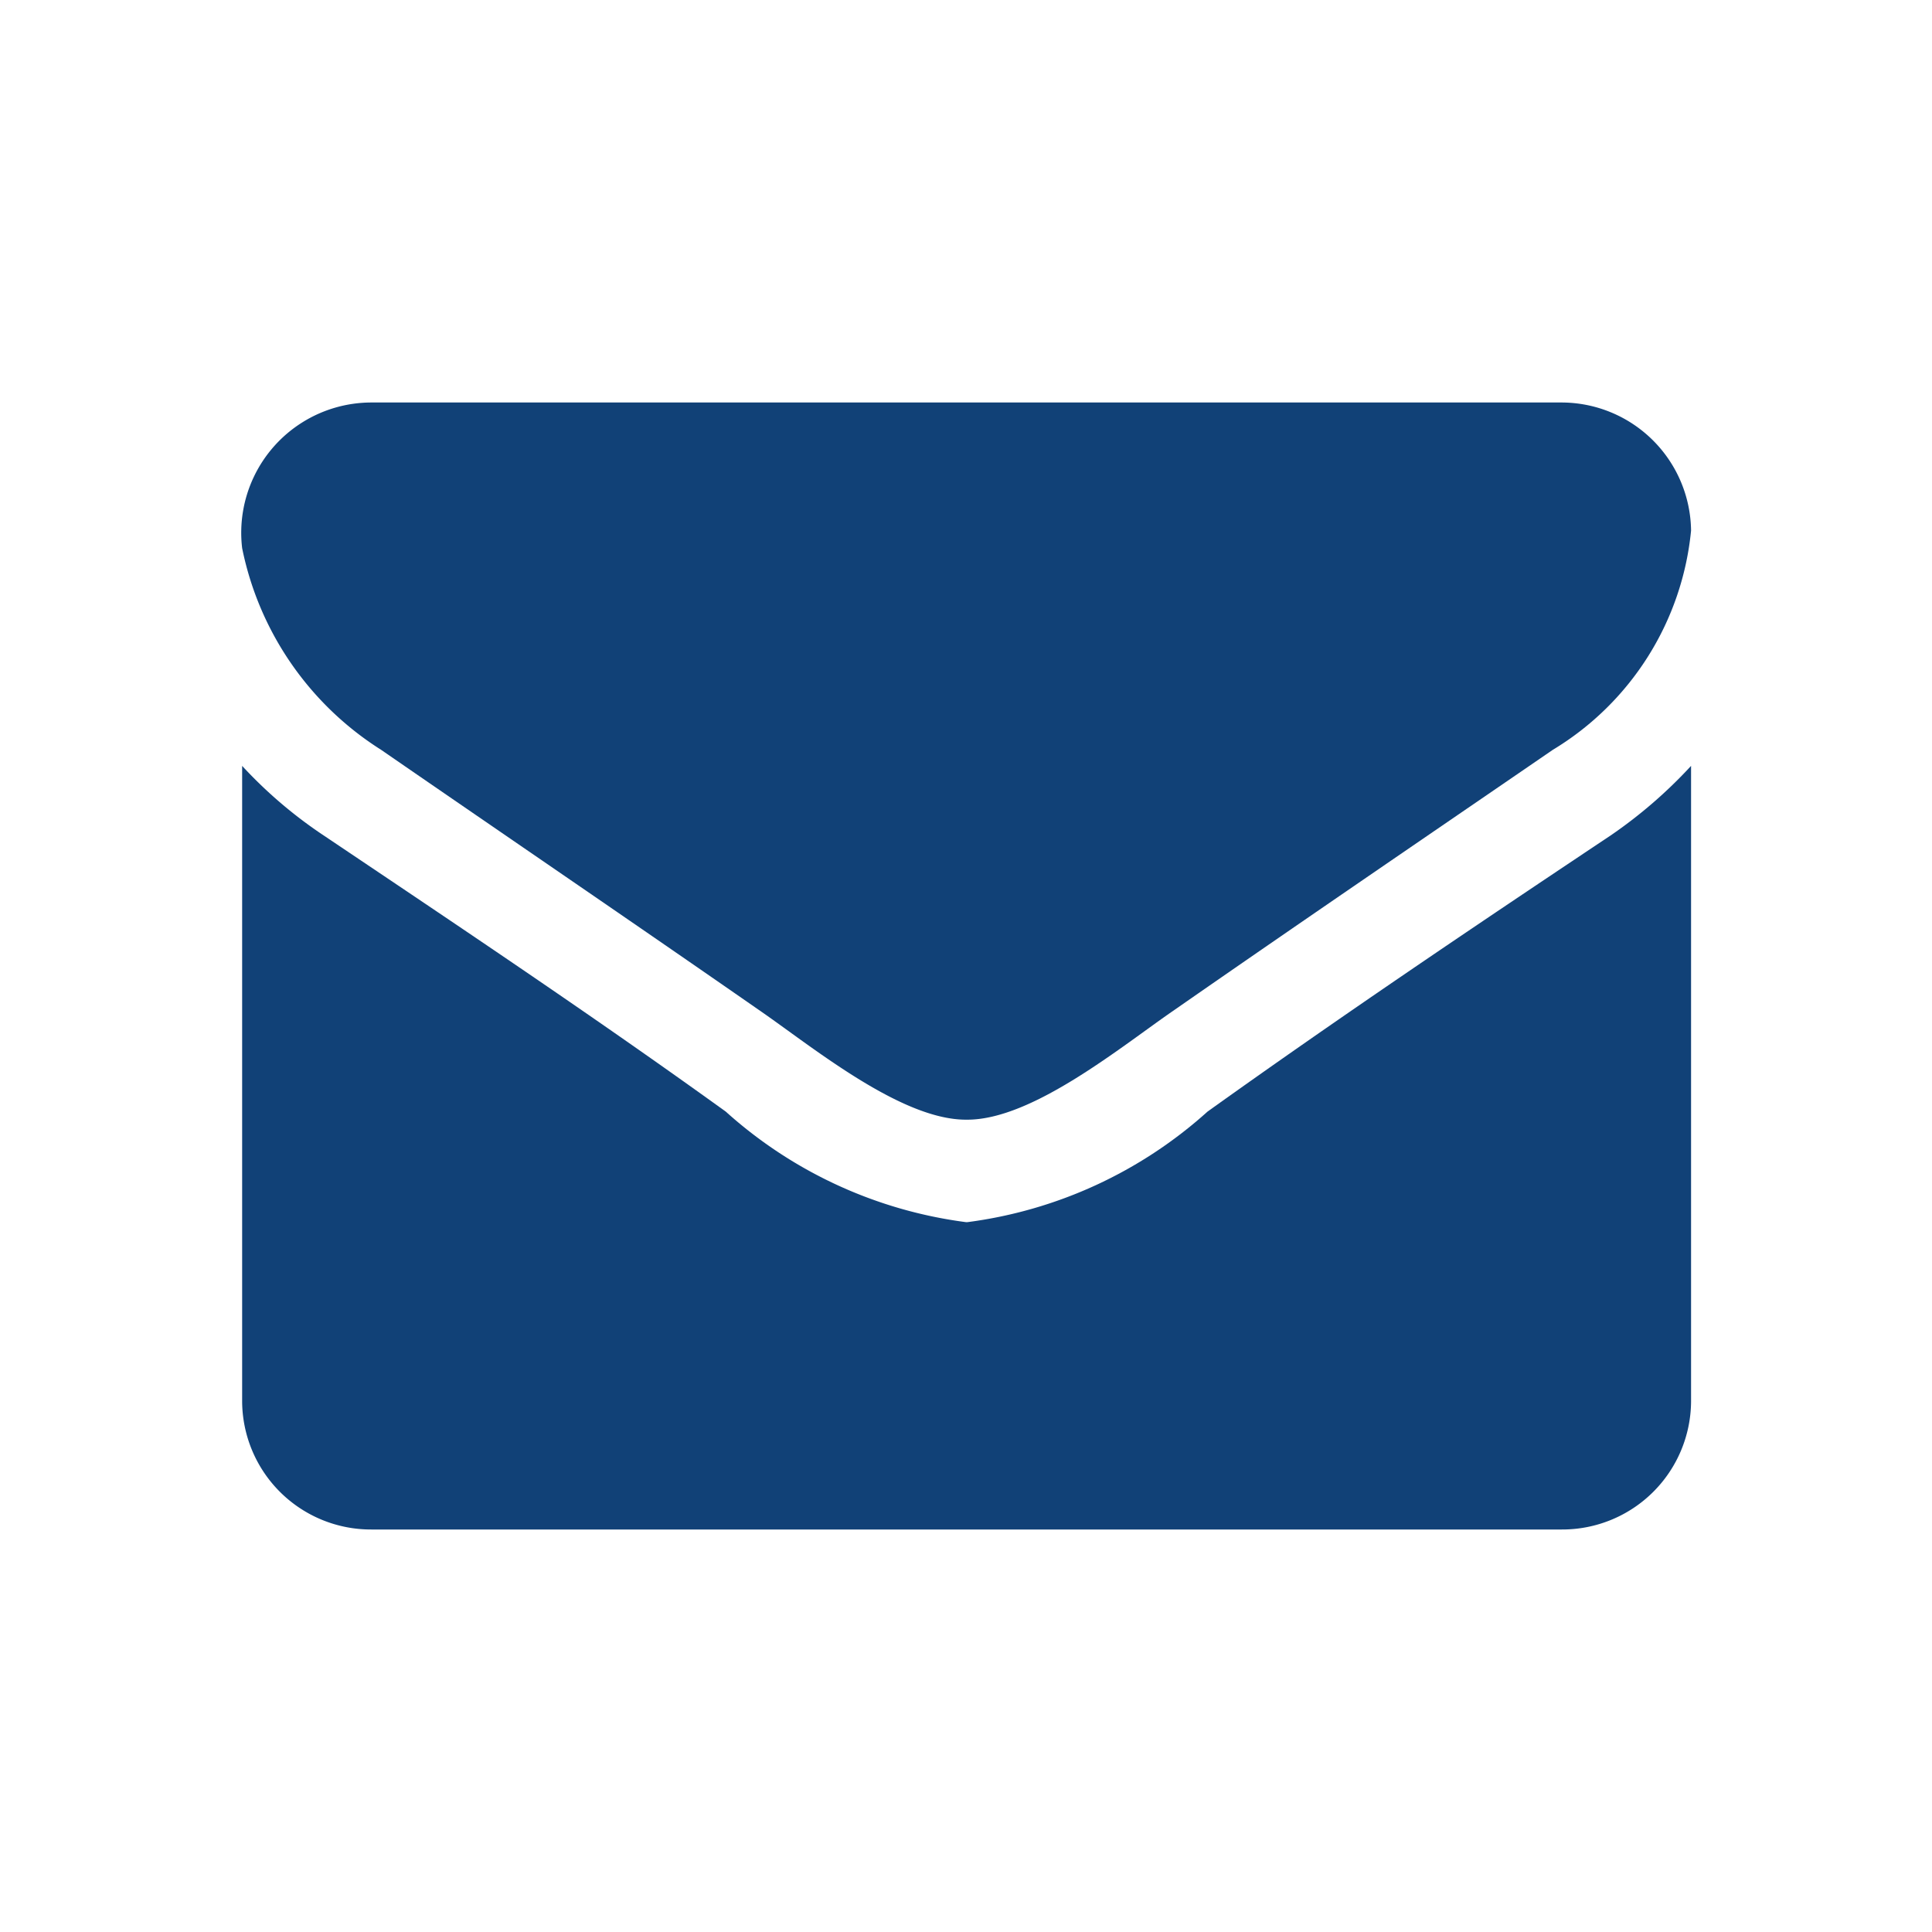
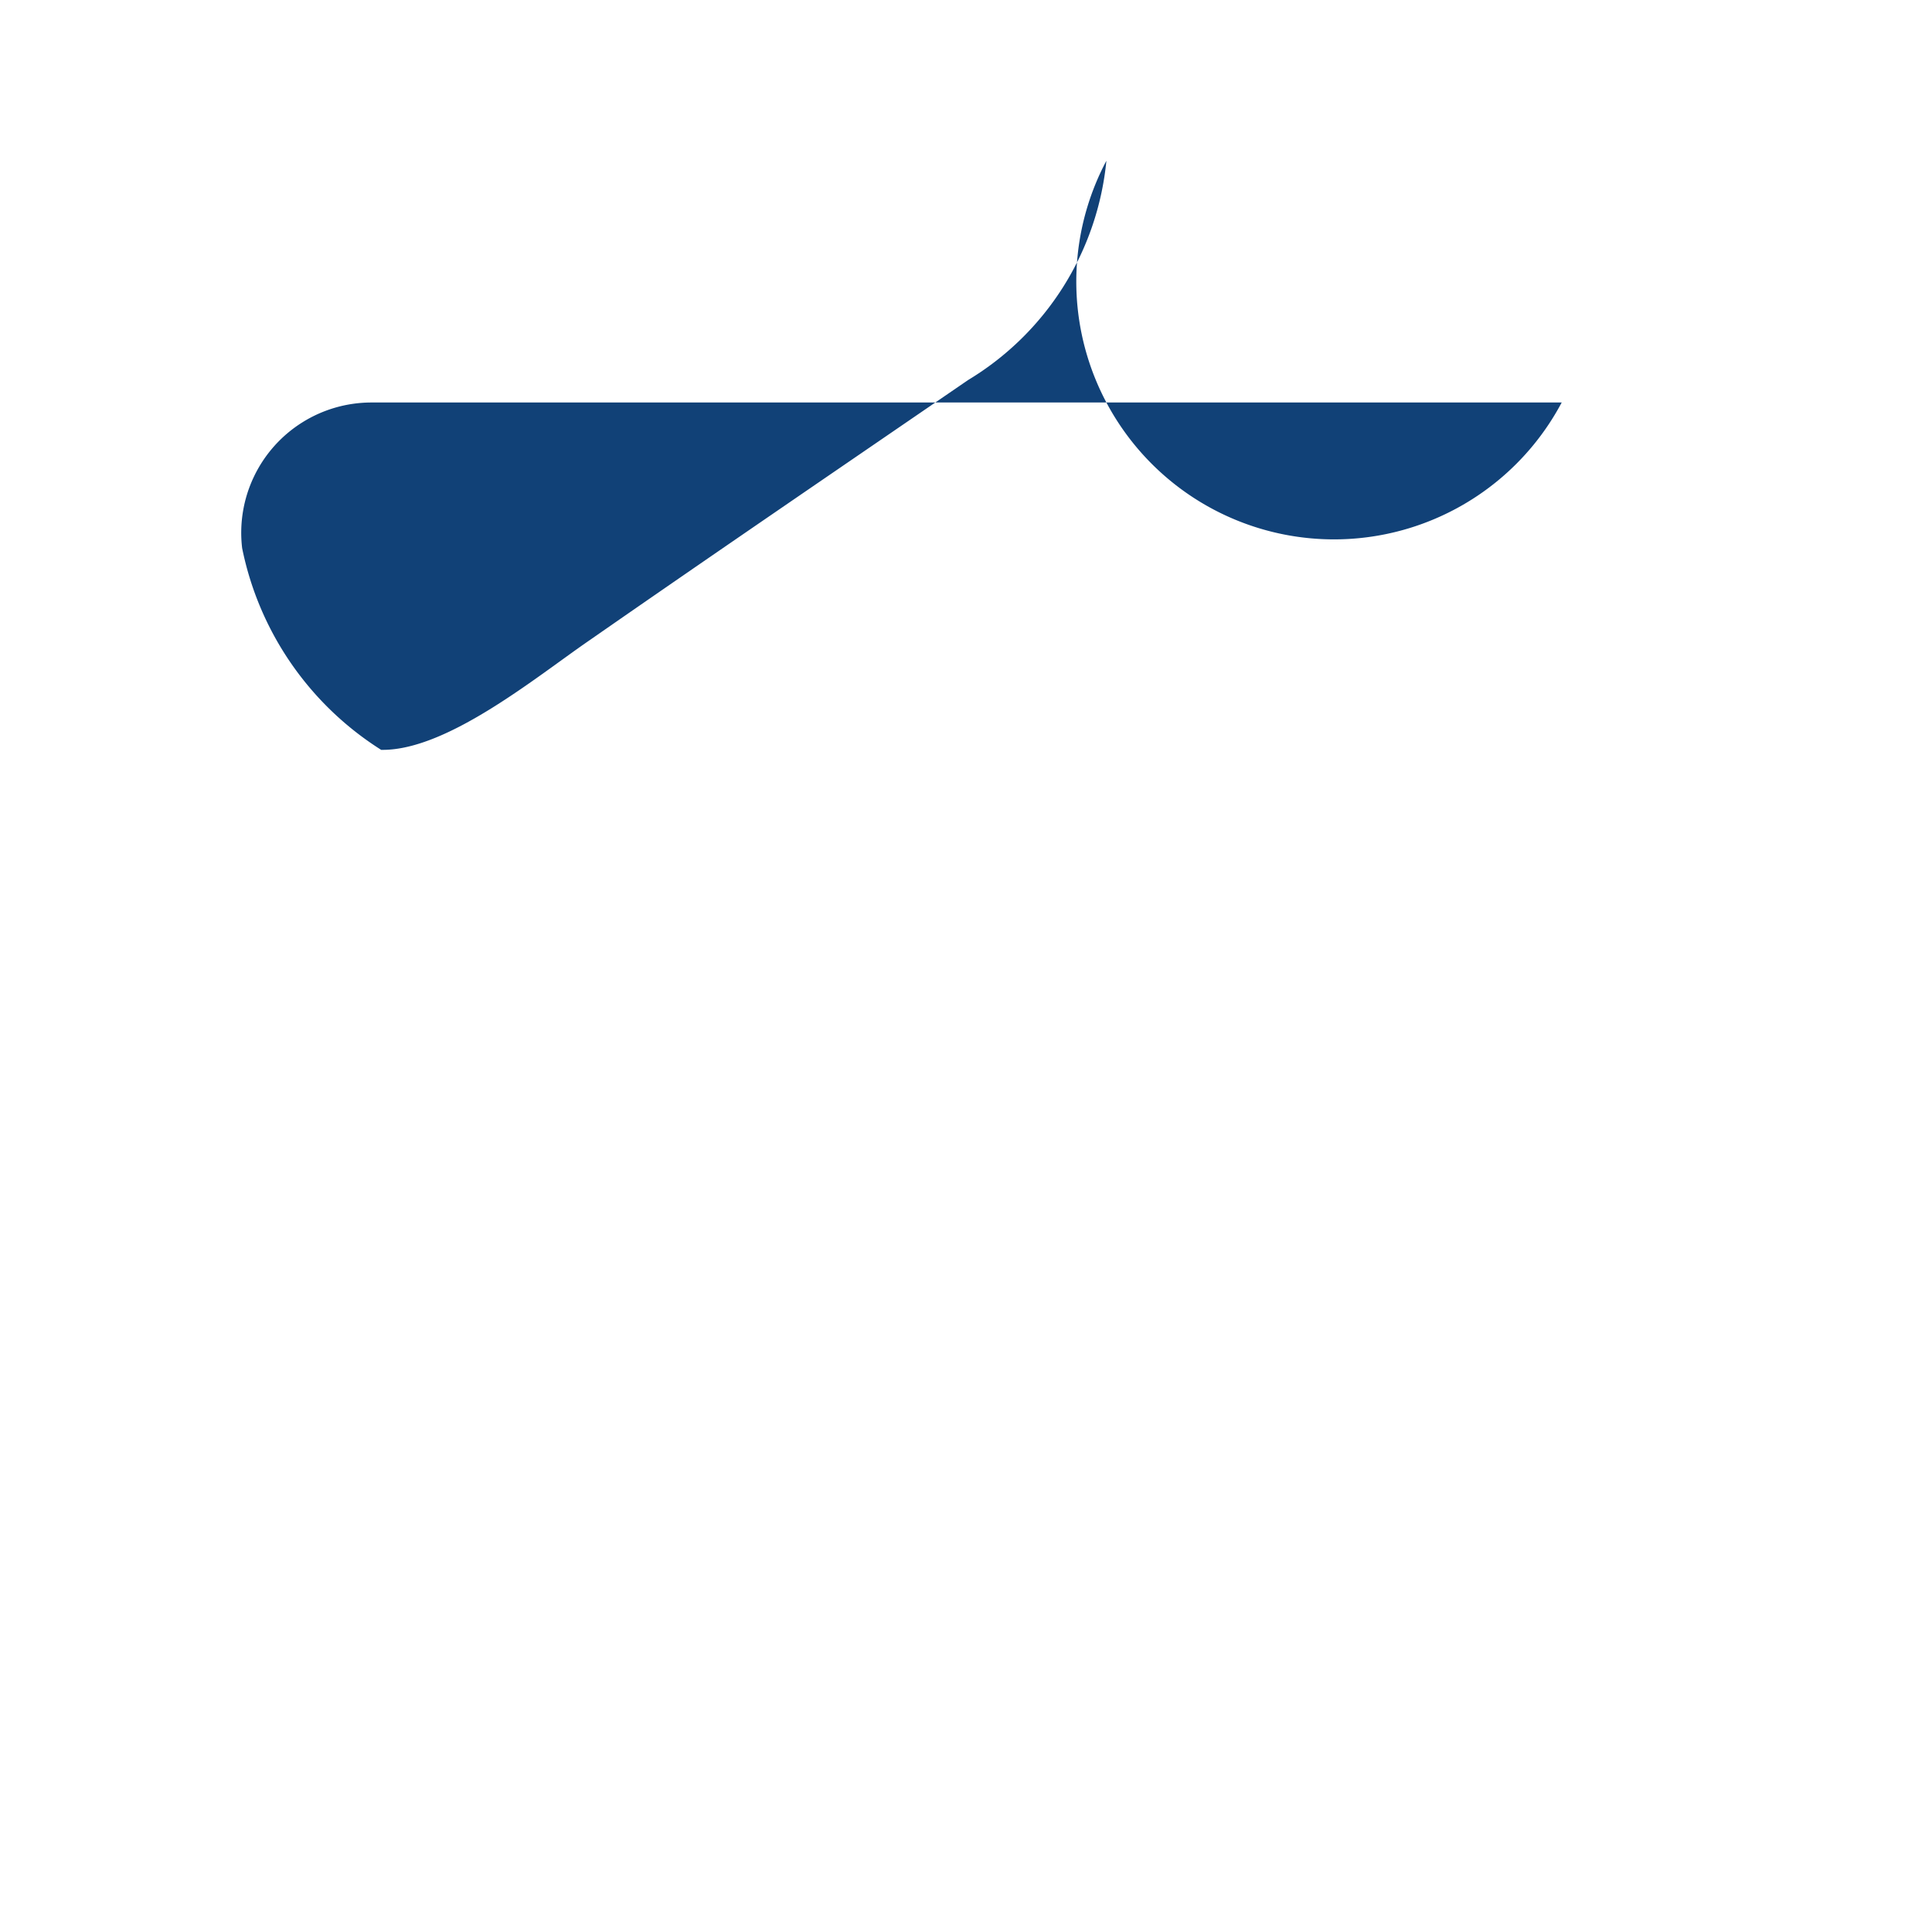
<svg xmlns="http://www.w3.org/2000/svg" width="24" height="24" viewBox="0 0 24 24">
  <title>neu</title>
-   <path d="M4.735,9.315c1.557,1.074,3.134,2.148,4.692,3.231.652.448,1.757,1.363,2.571,1.363h.02c.813,0,1.918-.915,2.571-1.363,1.557-1.083,3.134-2.157,4.7-3.231a3.586,3.586,0,0,0,1.718-2.724A1.611,1.611,0,0,0,19.4,5H4.615A1.618,1.618,0,0,0,3.008,6.809,3.87,3.87,0,0,0,4.735,9.315Z" style="fill:#114177" />
-   <path d="M15,13.809a5.519,5.519,0,0,1-2.983,1.373H12a5.522,5.522,0,0,1-2.984-1.373C7.377,12.627,5.69,11.5,4.022,10.379a5.591,5.591,0,0,1-1.014-.865v7.9A1.6,1.6,0,0,0,4.615,19H19.4a1.6,1.6,0,0,0,1.607-1.591V9.514a5.855,5.855,0,0,1-1,.865C18.326,11.5,16.639,12.636,15,13.809Z" style="fill:#114177" />
+   <path d="M4.735,9.315h.02c.813,0,1.918-.915,2.571-1.363,1.557-1.083,3.134-2.157,4.7-3.231a3.586,3.586,0,0,0,1.718-2.724A1.611,1.611,0,0,0,19.4,5H4.615A1.618,1.618,0,0,0,3.008,6.809,3.87,3.87,0,0,0,4.735,9.315Z" style="fill:#114177" />
</svg>